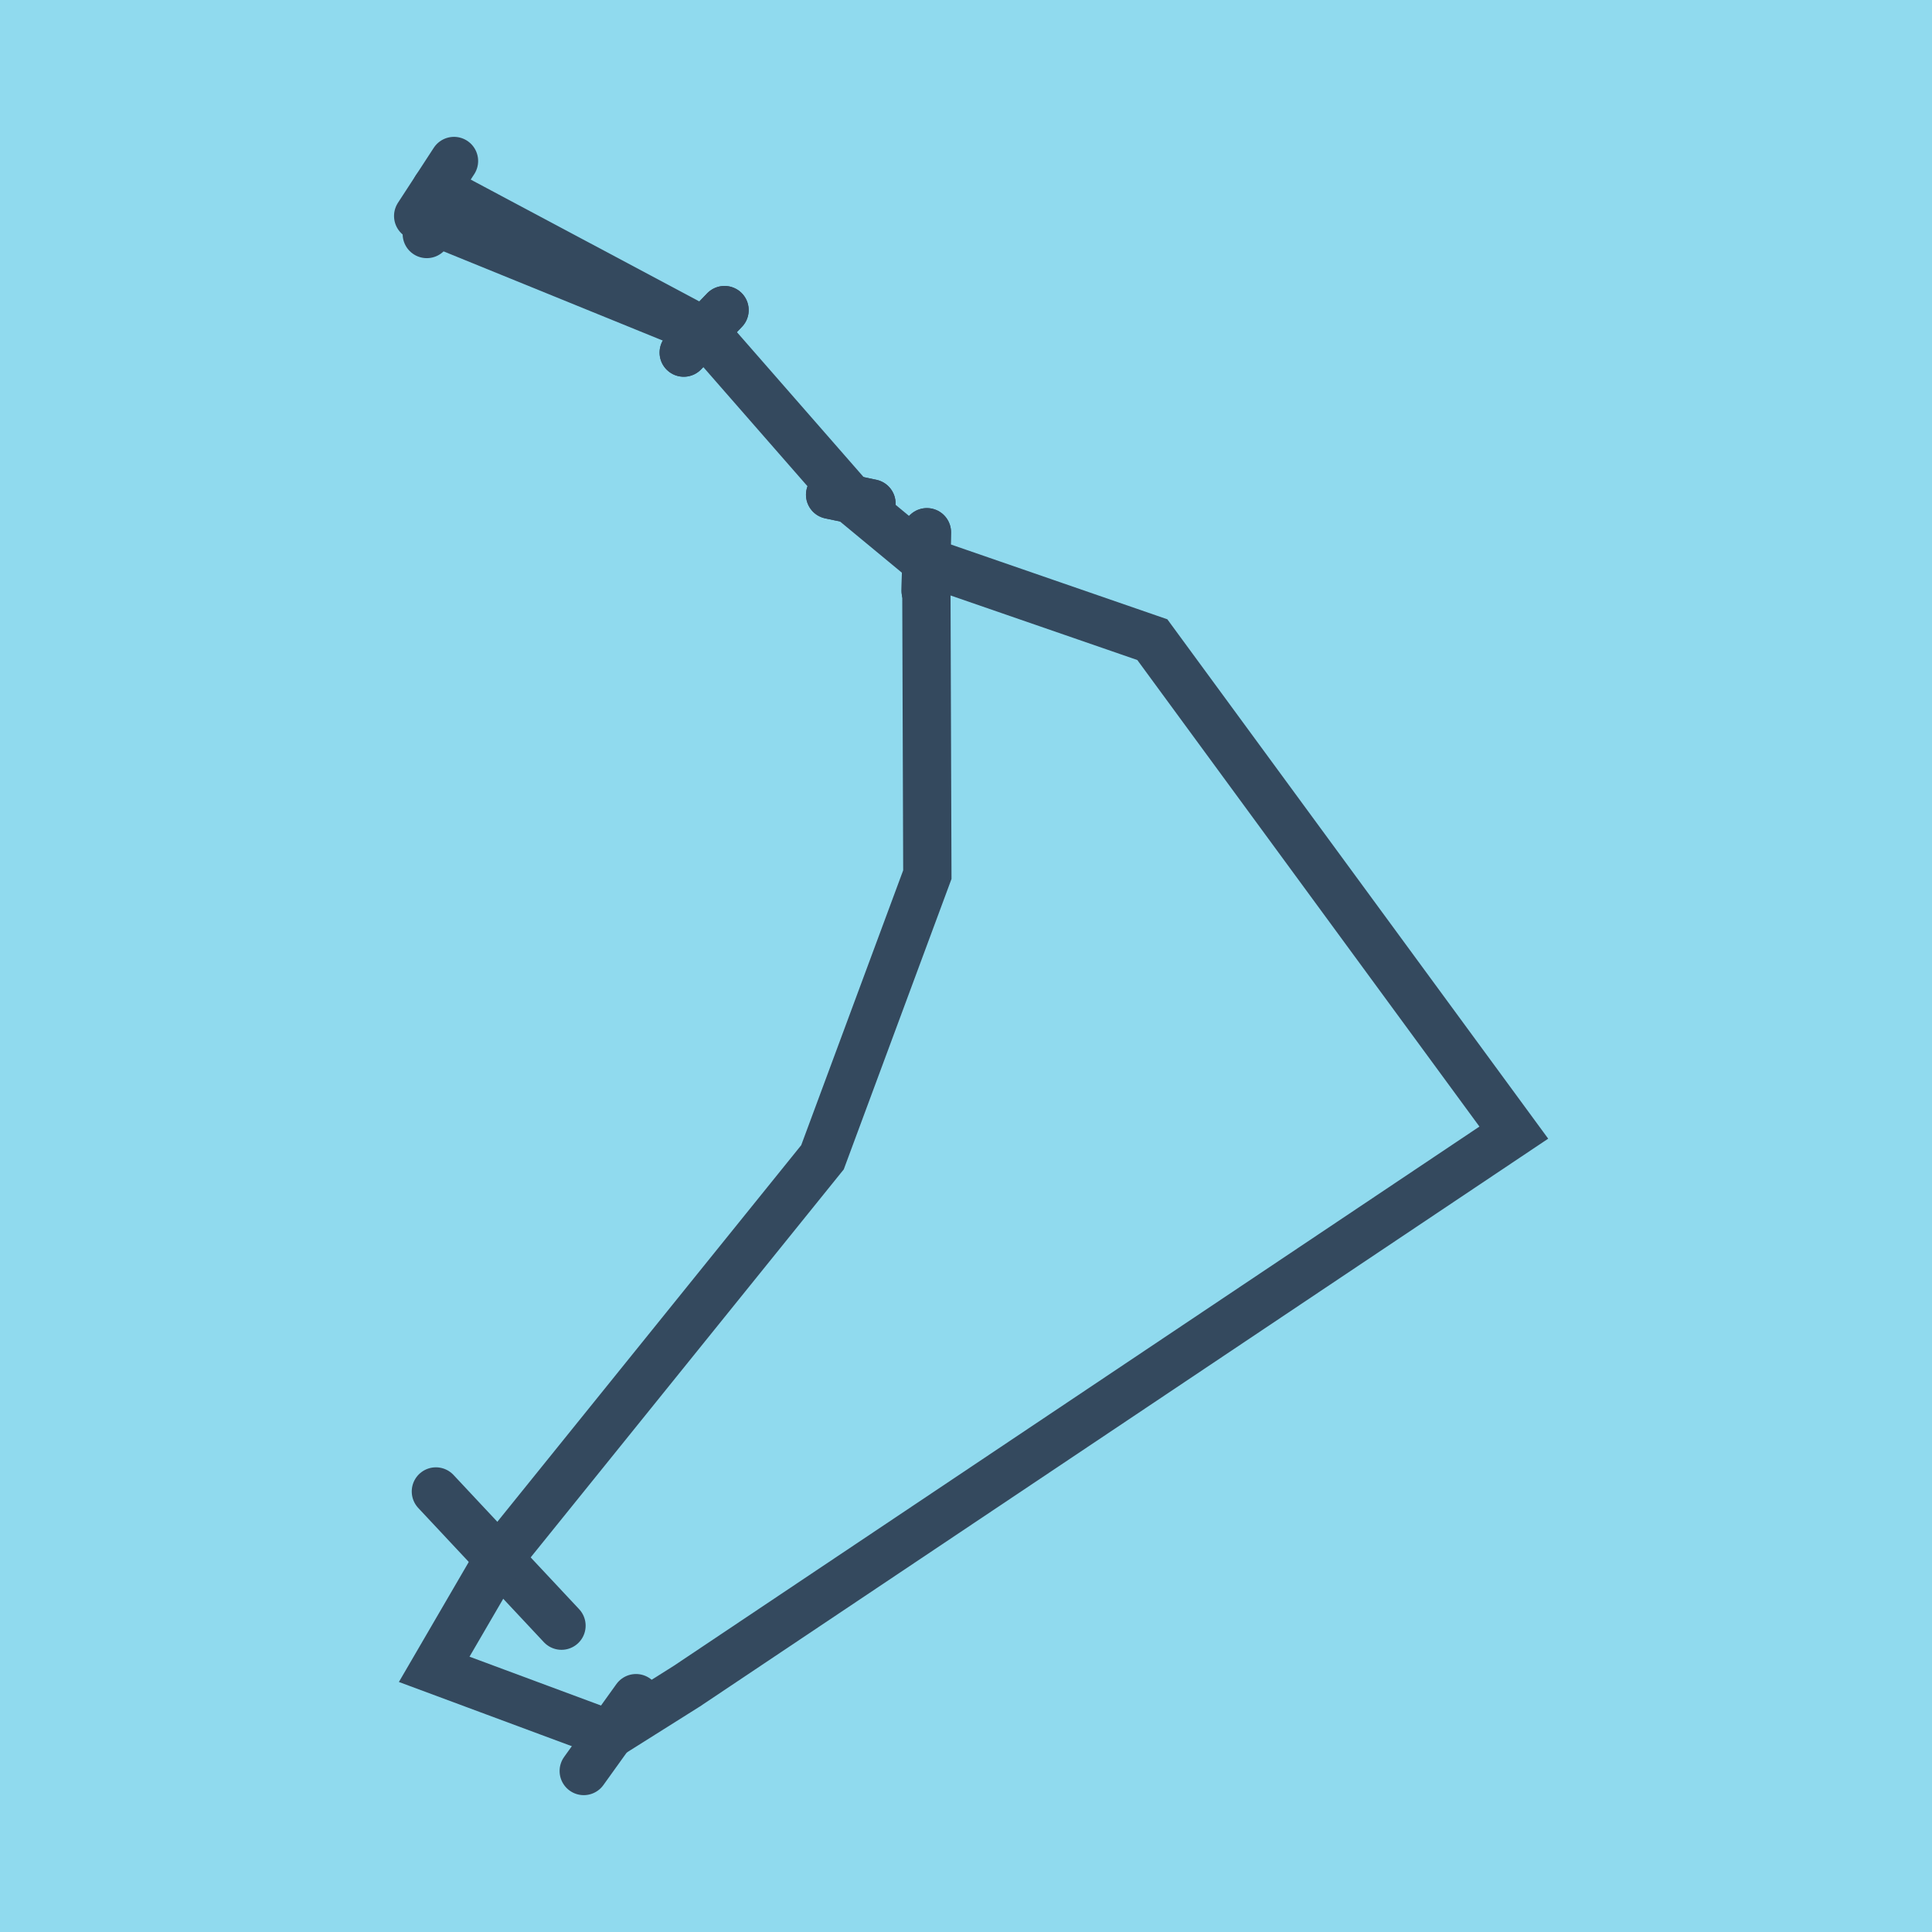
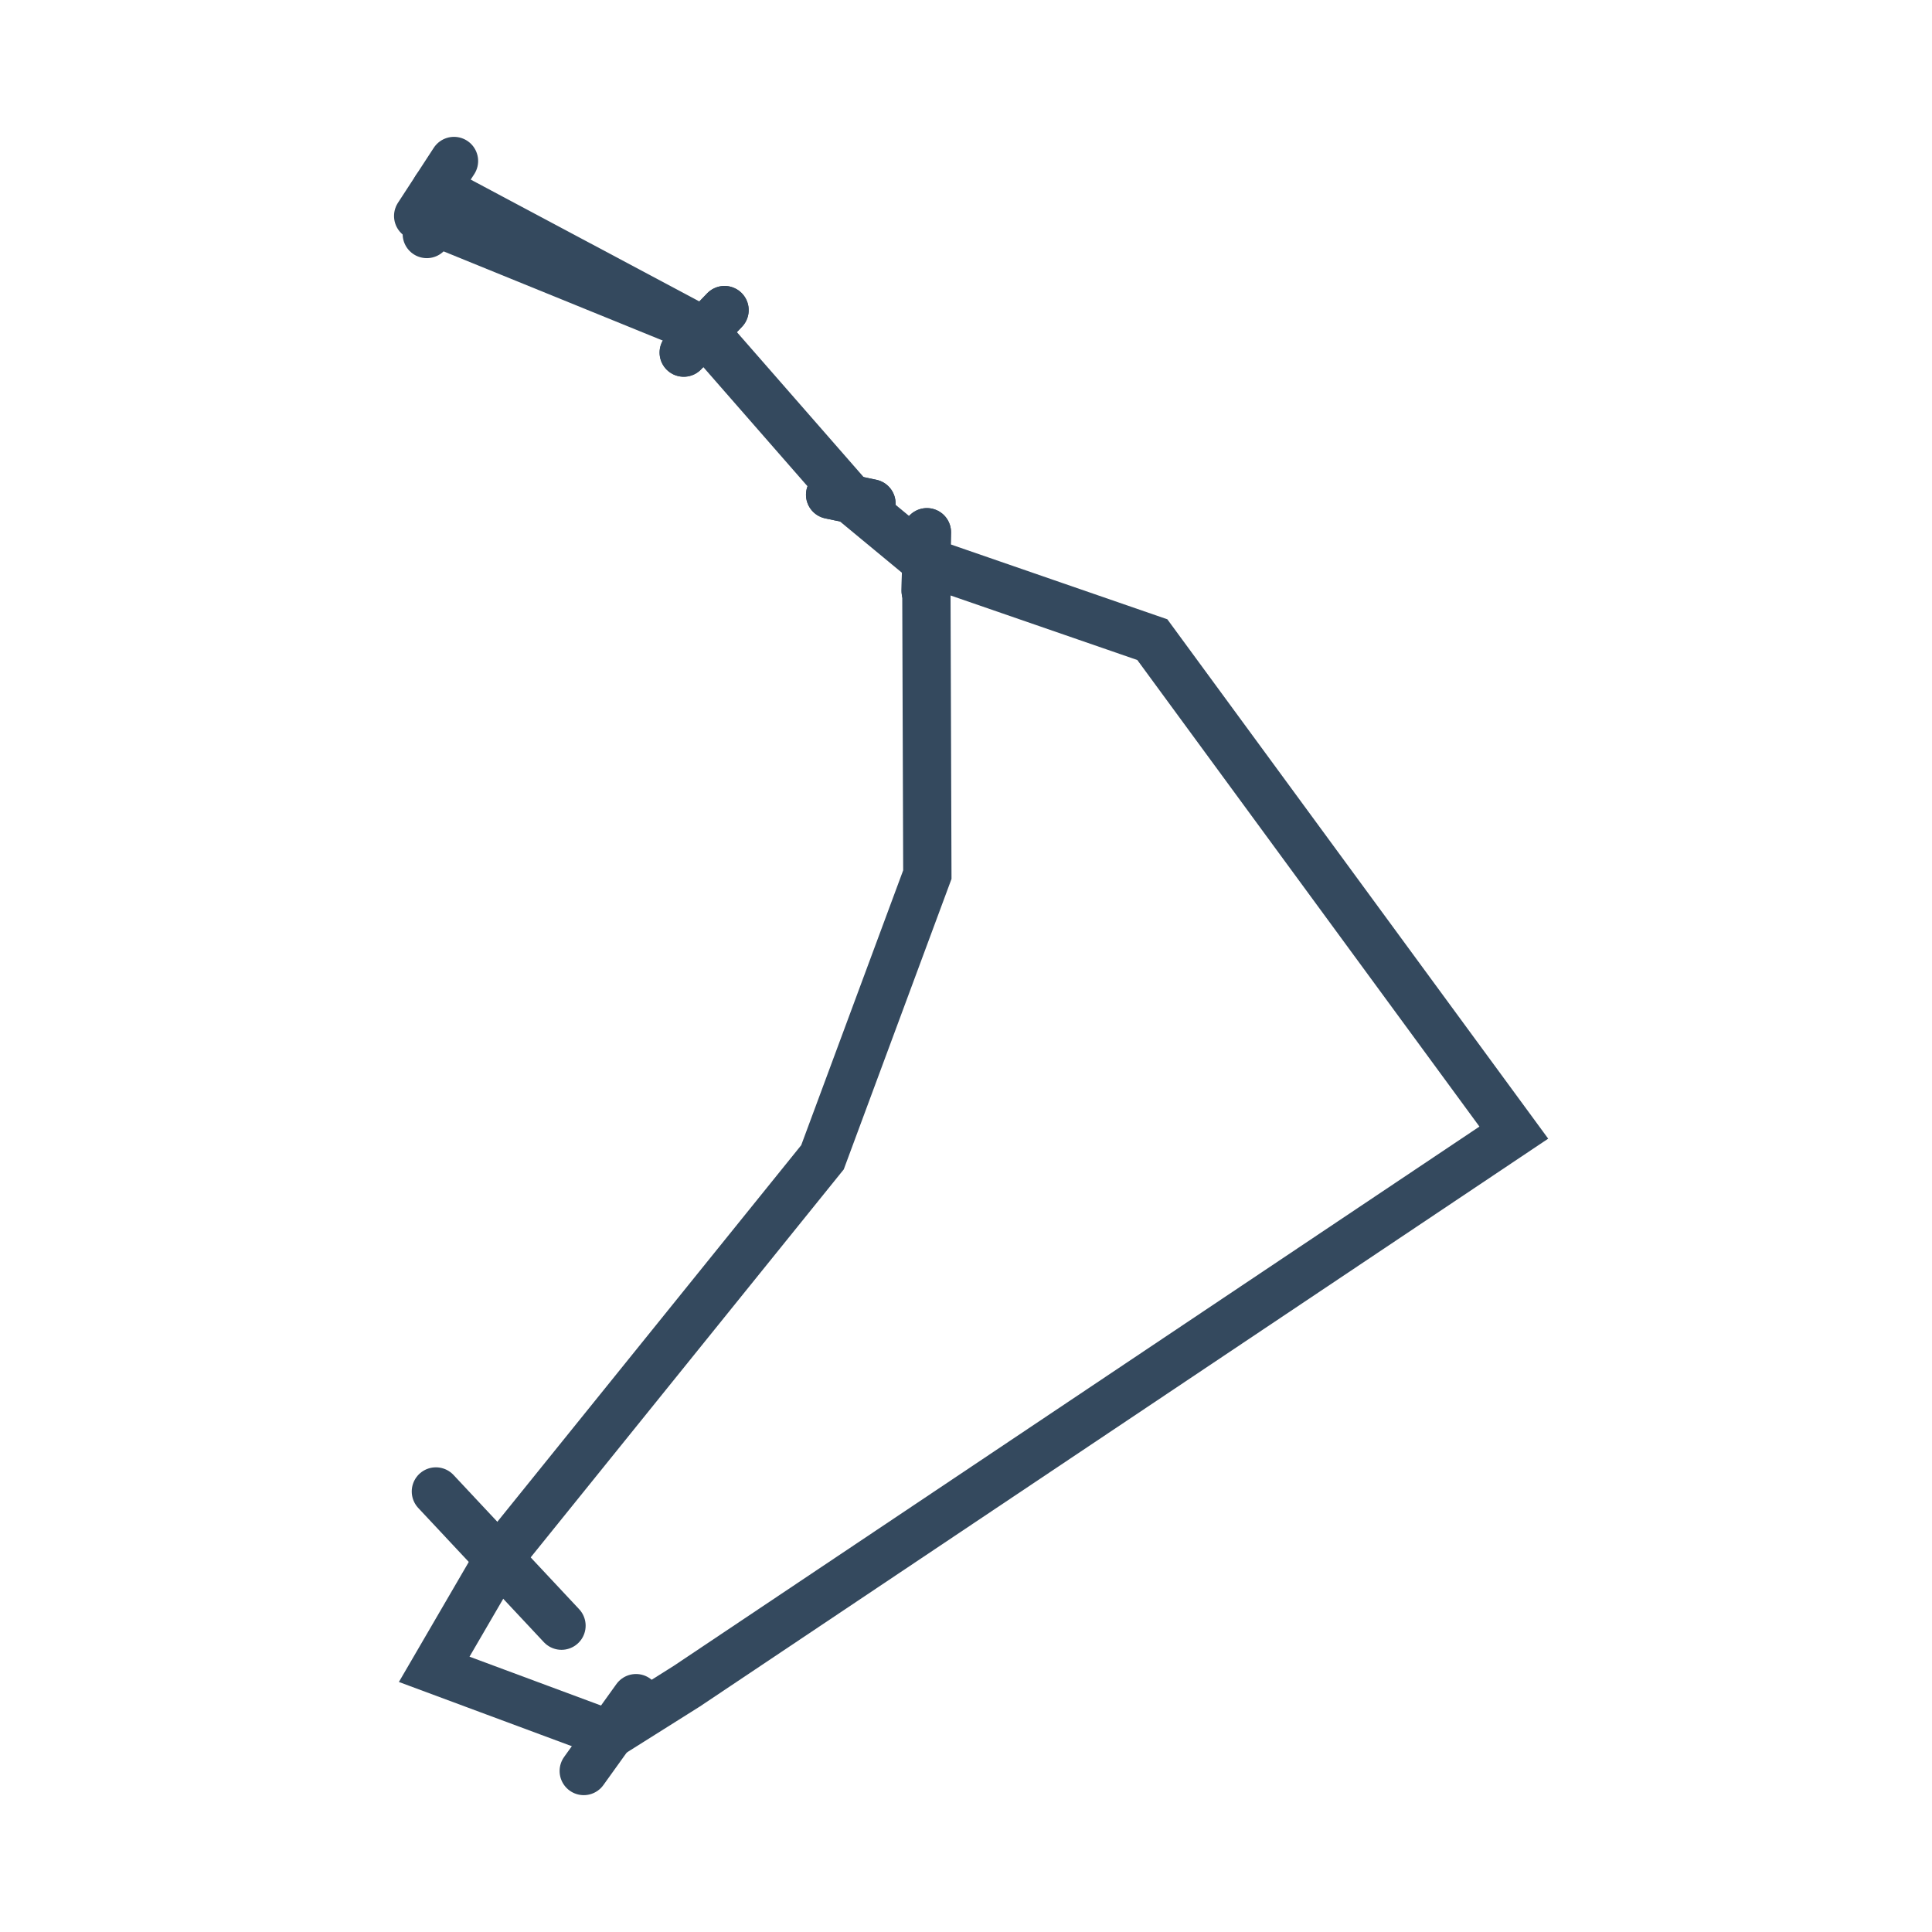
<svg xmlns="http://www.w3.org/2000/svg" viewBox="-10 -10 120 120" preserveAspectRatio="xMidYMid meet">
-   <path style="fill:#90daee" d="M-10-10h120v120H-10z" />
  <polyline stroke-linecap="round" points="15.974,3.415 18.198,0 " style="fill:none;stroke:#34495e;stroke-width: 3px" />
  <polyline stroke-linecap="round" points="35.002,9.261 32.468,11.9 " style="fill:none;stroke:#34495e;stroke-width: 3px" />
  <polyline stroke-linecap="round" points="41.561,20.728 44.126,21.269 " style="fill:none;stroke:#34495e;stroke-width: 3px" />
  <polyline stroke-linecap="round" points="47.495,26.697 47.571,23.059 " style="fill:none;stroke:#34495e;stroke-width: 3px" />
  <polyline stroke-linecap="round" points="29.504,95.476 26.258,100 " style="fill:none;stroke:#34495e;stroke-width: 3px" />
  <polyline stroke-linecap="round" points="24.875,90.973 17.074,82.638 " style="fill:none;stroke:#34495e;stroke-width: 3px" />
  <polyline stroke-linecap="round" points="47.495,26.697 47.571,23.059 " style="fill:none;stroke:#34495e;stroke-width: 3px" />
  <polyline stroke-linecap="round" points="41.561,20.728 44.126,21.269 " style="fill:none;stroke:#34495e;stroke-width: 3px" />
  <polyline stroke-linecap="round" points="32.468,11.9 35.002,9.261 " style="fill:none;stroke:#34495e;stroke-width: 3px" />
  <polyline stroke-linecap="round" points="16.509,4.534 17.232,2.901 " style="fill:none;stroke:#34495e;stroke-width: 3px" />
  <polyline stroke-linecap="round" points="17.086,1.708 33.735,10.58 42.843,20.998 47.533,24.878 61.573,29.73 84.026,60.349 32.656,94.733 27.881,97.738 16.969,93.685 20.975,86.805 41.086,61.882 47.599,44.324 47.533,24.878 42.843,20.998 33.735,10.58 16.87,3.717 " style="fill:none;stroke:#34495e;stroke-width: 3px" />
</svg>